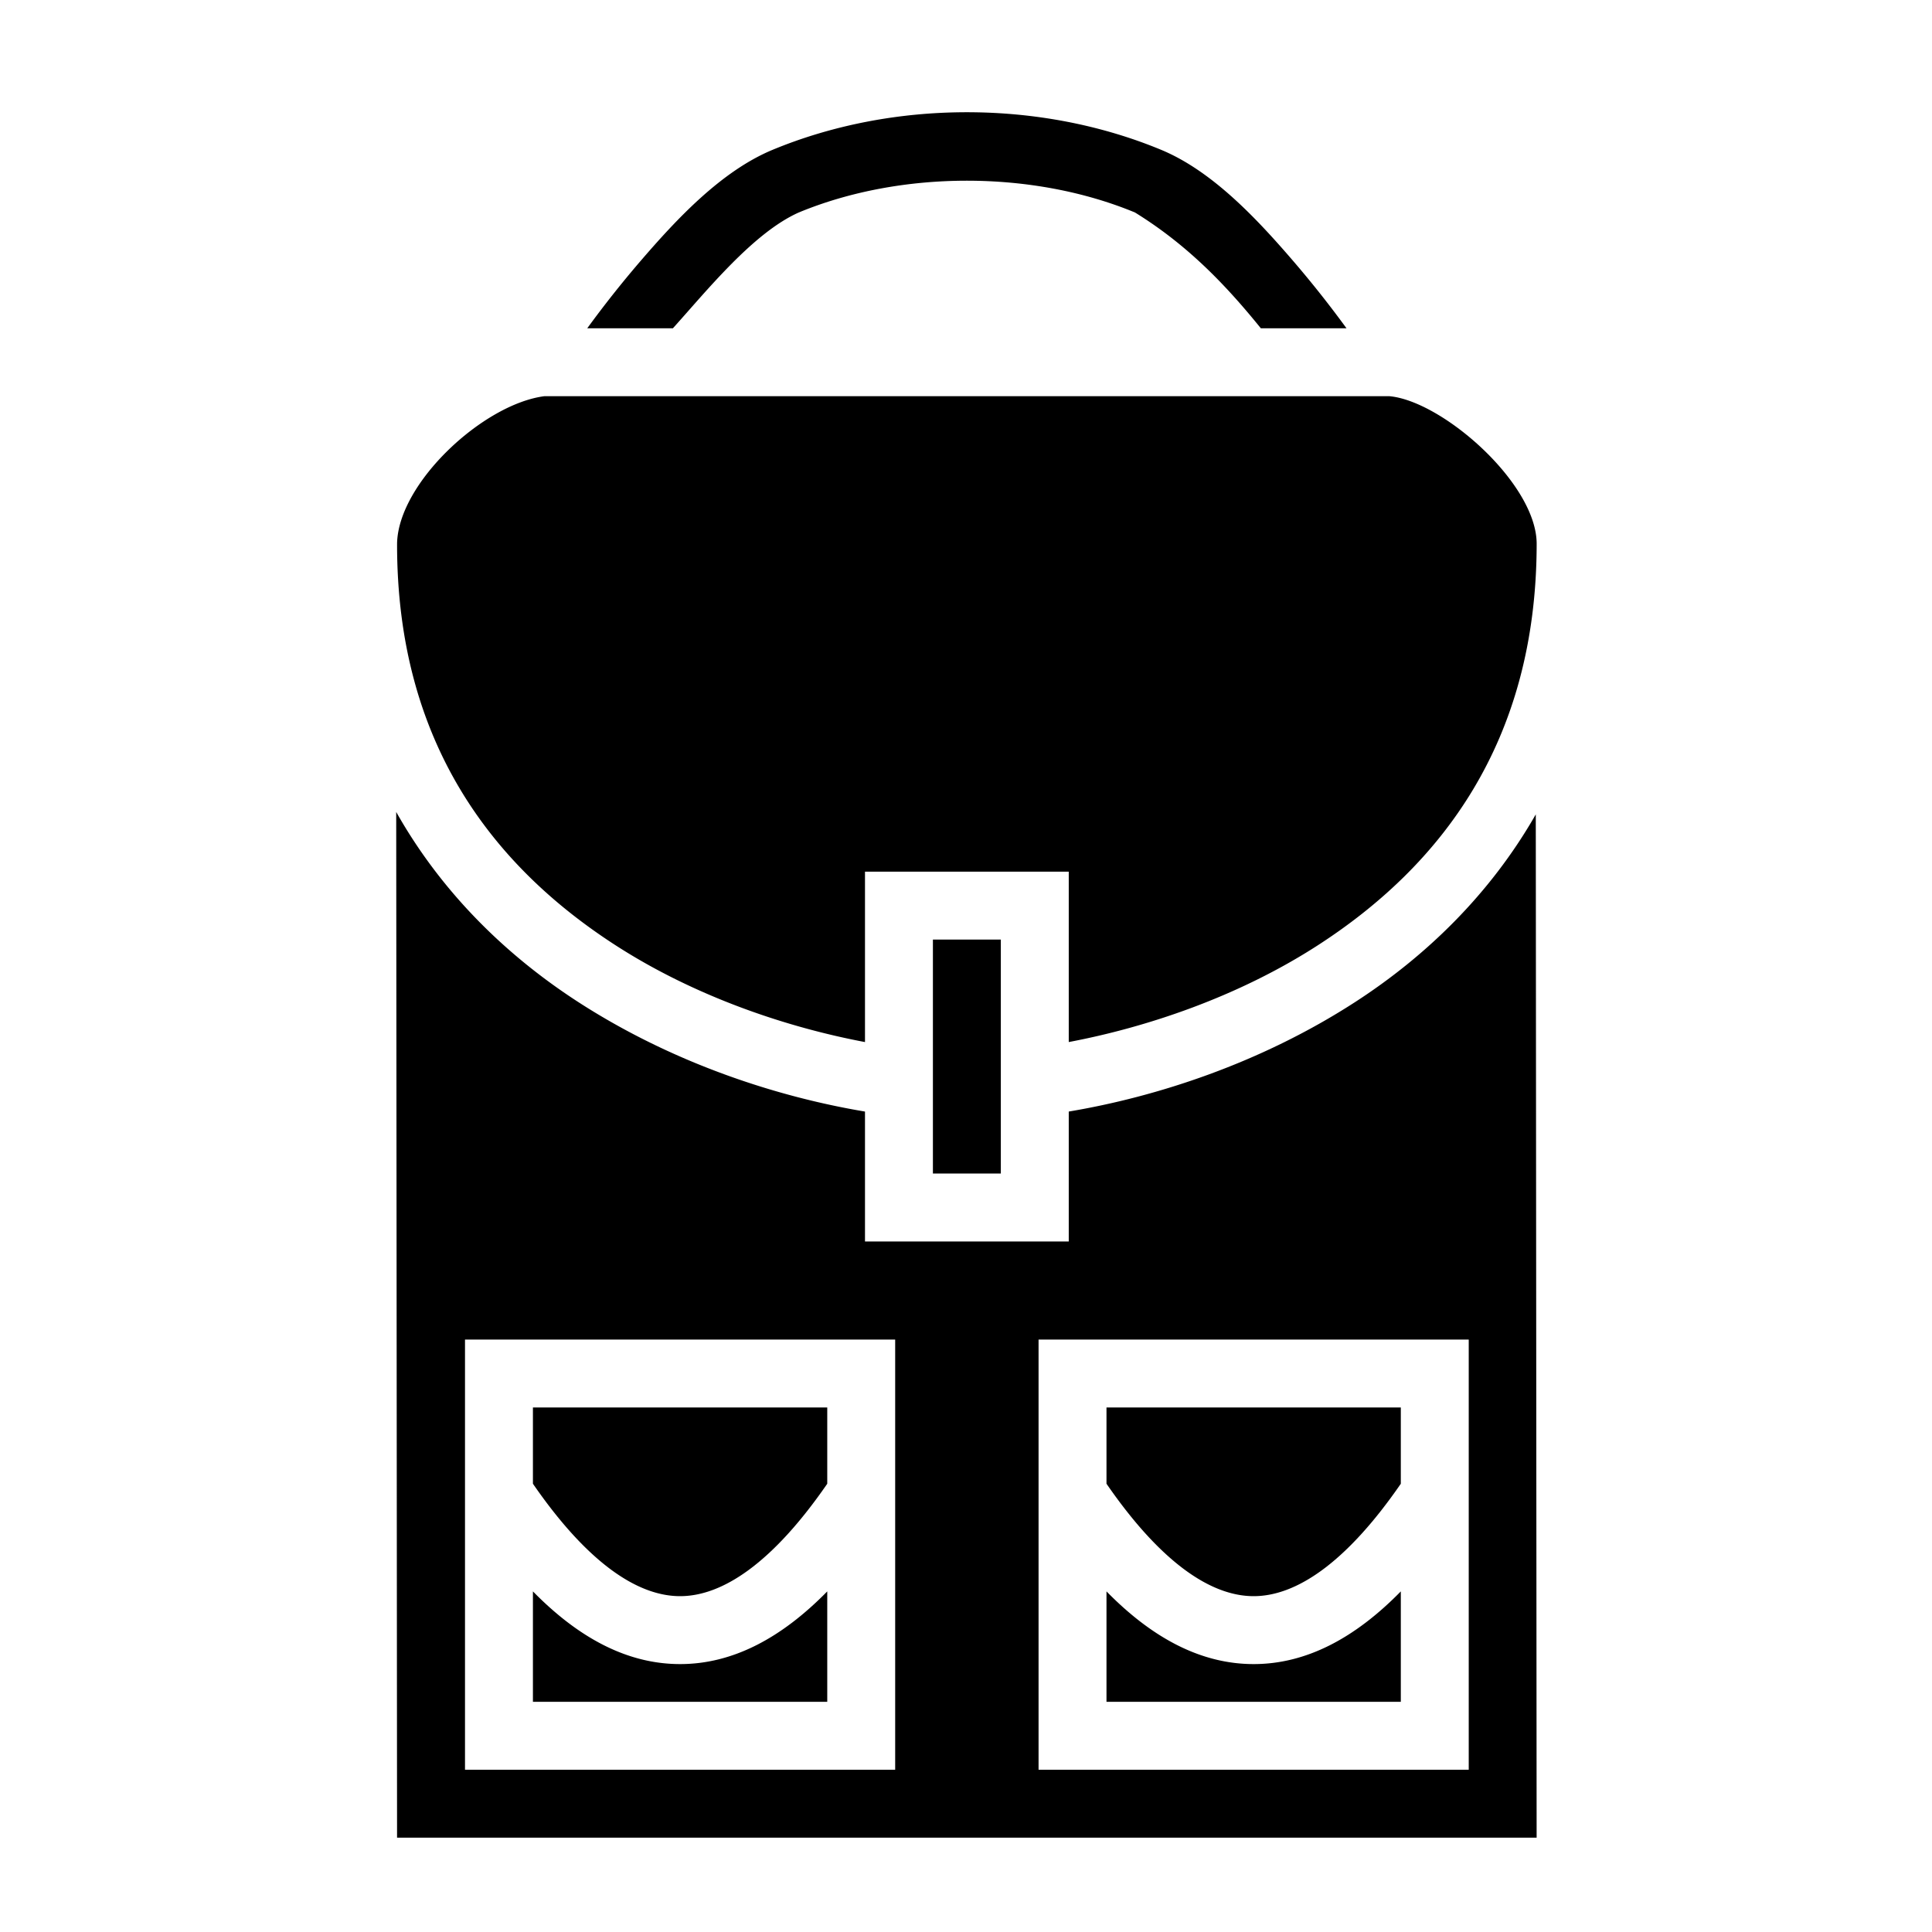
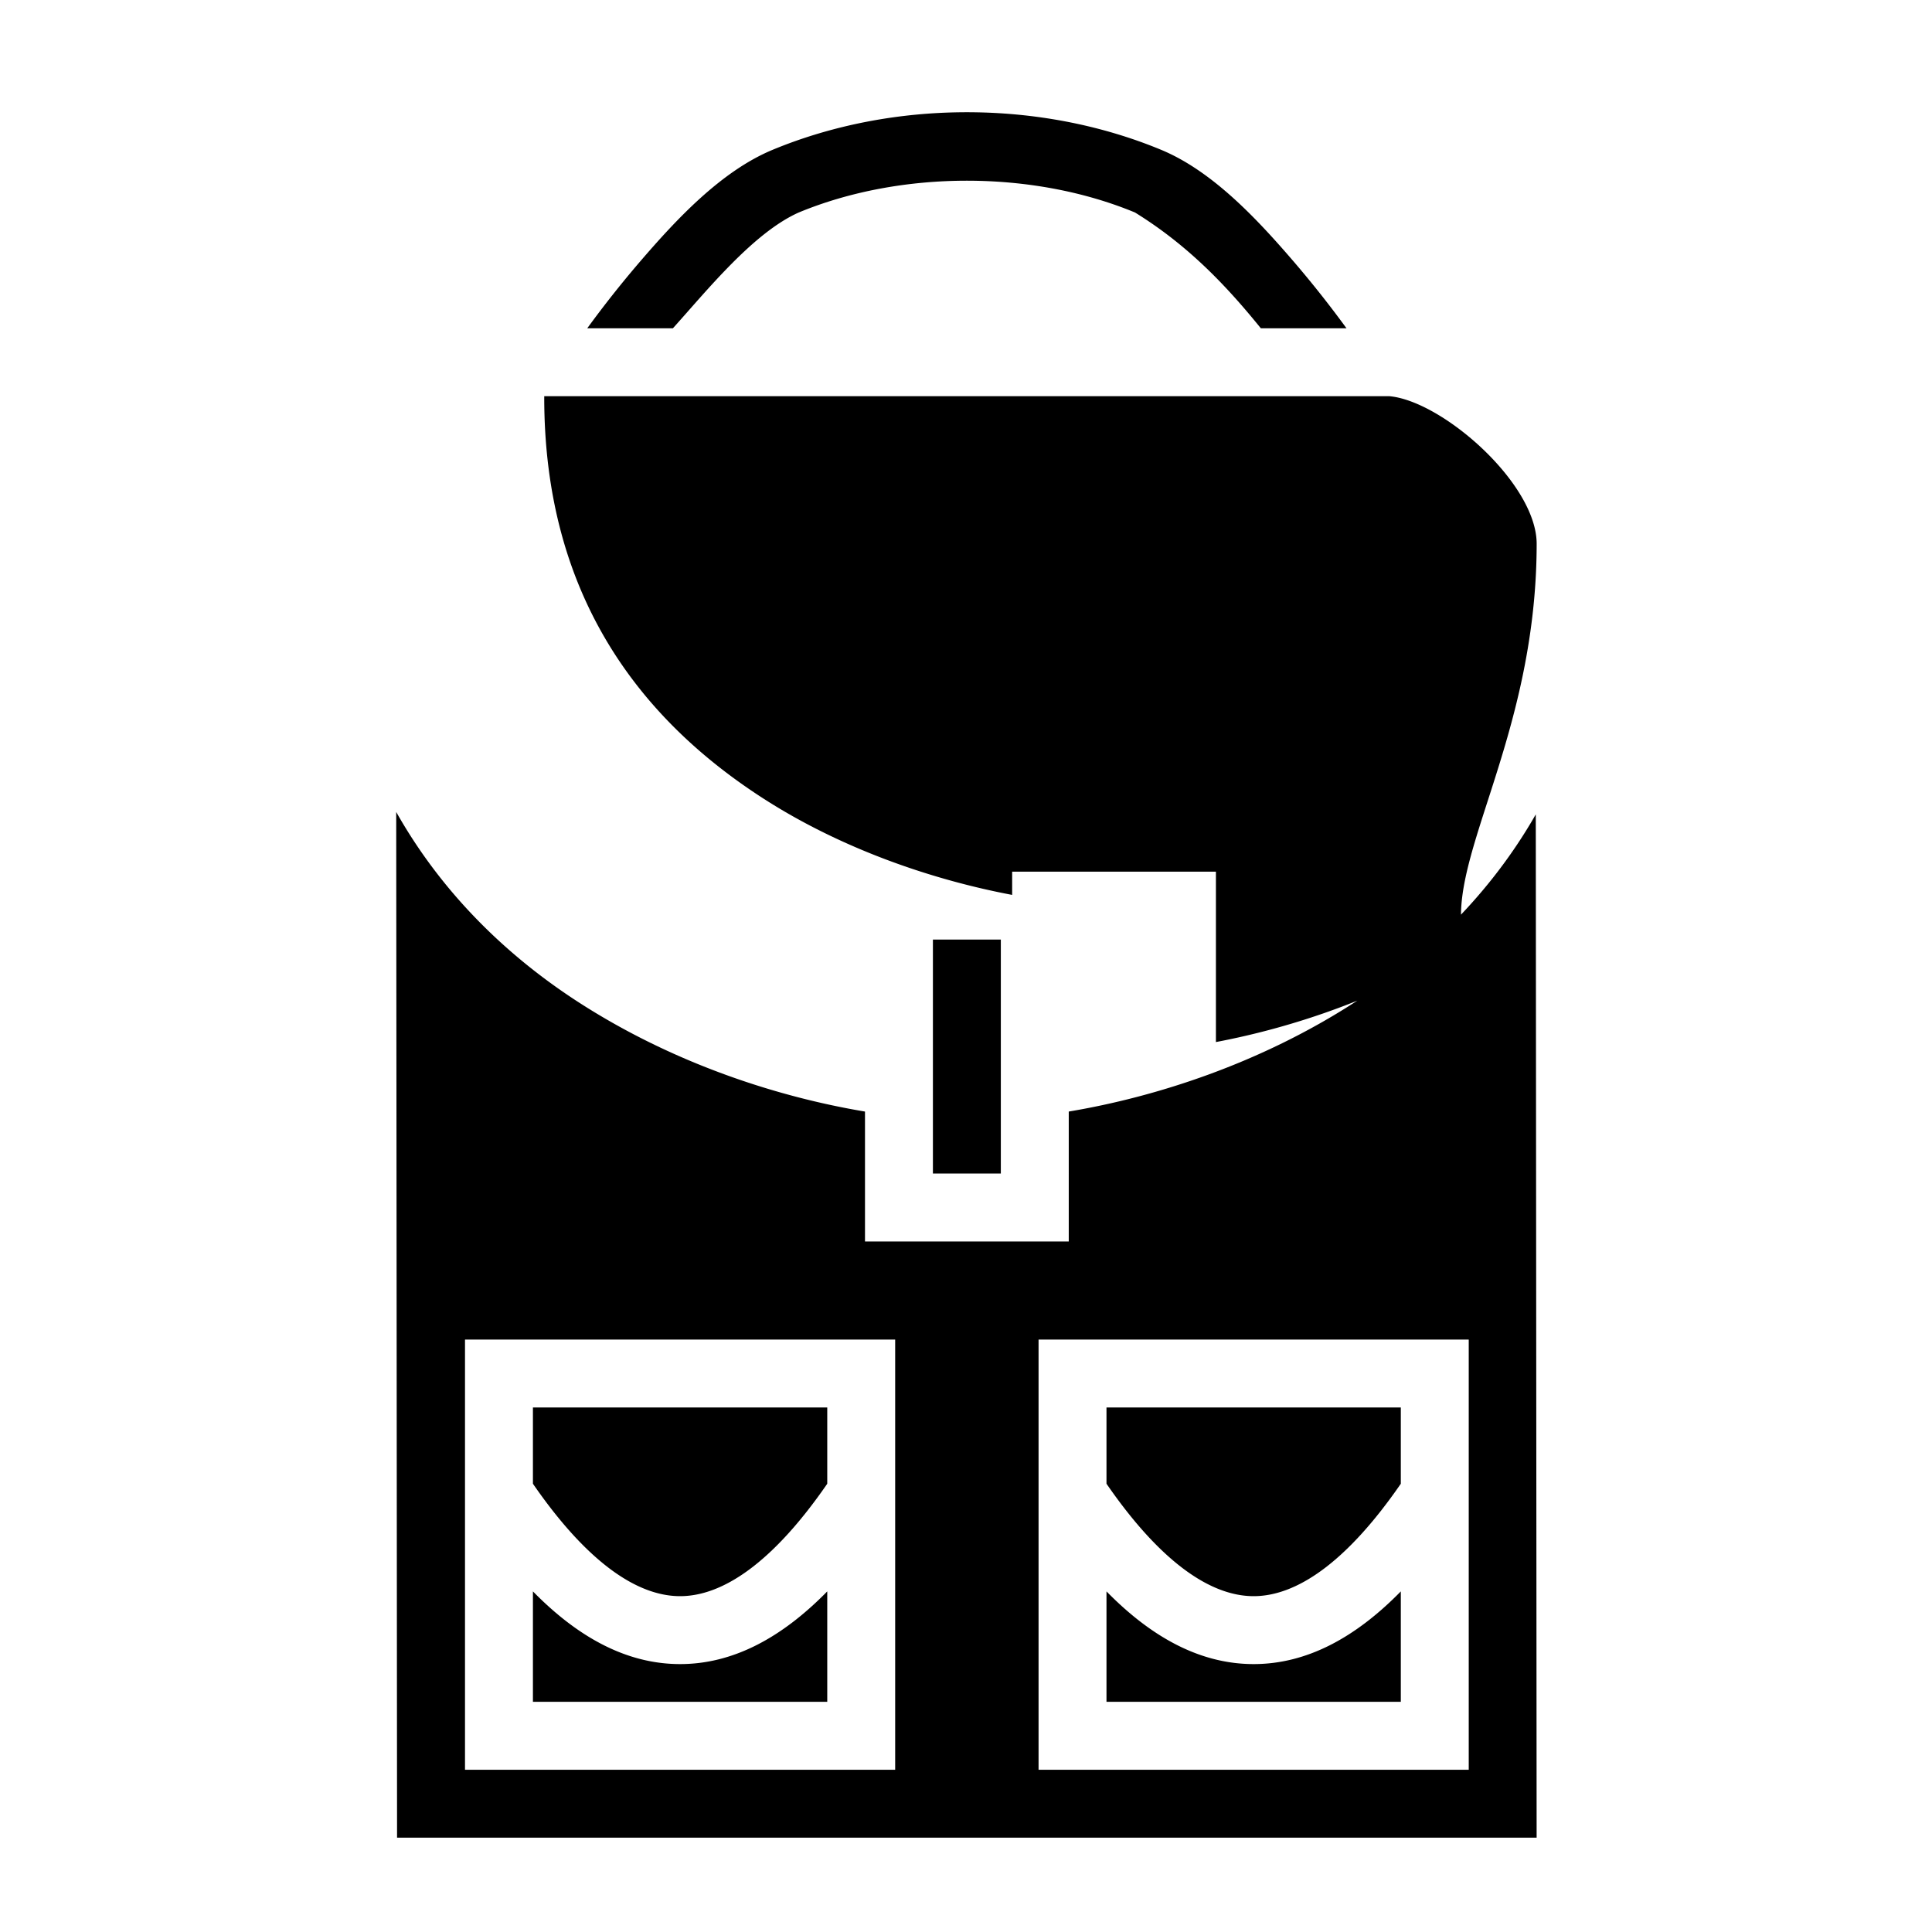
<svg xmlns="http://www.w3.org/2000/svg" viewBox="0 0 512 512">
-   <path fill="#000" d="M256.23 29.742c-17.72 0-35.439 3.314-51.443 9.944-13.634 5.647-25.485 18.372-35.219 29.693A283.41 283.41 0 0 0 155.625 87h22.7c9.04-10.028 21.336-25.336 33.35-30.686 27.12-11.233 61.992-11.233 89.112 0 13.899 8.59 24.041 19.18 33.35 30.686h22.699a283.005 283.005 0 0 0-13.941-17.621c-9.734-11.32-21.585-24.046-35.22-29.693-16.003-6.63-33.725-9.944-51.445-9.944zM144.23 105c-16.23 2.136-38.662 23-39 39v.02c-.109 52.992 25.641 85.63 57.801 106.422 21.377 13.82 45.768 21.86 66.2 25.715V231h54v45.154c20.407-3.855 44.758-11.894 66.11-25.71C381.475 229.651 407.232 197 407.232 144c-.123-16-25.018-37.725-39-39zm-39.232 110.178L105.225 487h301.998l-.225-271.18c-12.145 21.258-29.246 37.681-47.877 49.737-25.077 16.226-52.67 25.127-75.89 29.017V329h-54v-34.424c-23.242-3.889-50.87-12.788-75.973-29.017-18.834-12.177-36.106-28.808-48.26-50.381zM247.23 249v62h18v-62zm-124 106h114v114h-114zm152 0h114v114h-114zm-134 18v20.203c14.631 21.212 27.883 29.797 39 29.797 11.118 0 24.37-8.585 39-29.795V373zm152 0v20.203c14.631 21.212 27.883 29.797 39 29.797 11.118 0 24.37-8.585 39-29.795V373zm-152 48.736V451h78v-29.264c-12.116 12.358-25.028 19.264-39 19.264-13.971 0-26.884-6.906-39-19.264zm152 0V451h78v-29.264c-12.116 12.358-25.028 19.264-39 19.264-13.971 0-26.884-6.906-39-19.264z" />
+   <path fill="#000" d="M256.23 29.742c-17.72 0-35.439 3.314-51.443 9.944-13.634 5.647-25.485 18.372-35.219 29.693A283.41 283.41 0 0 0 155.625 87h22.7c9.04-10.028 21.336-25.336 33.35-30.686 27.12-11.233 61.992-11.233 89.112 0 13.899 8.59 24.041 19.18 33.35 30.686h22.699a283.005 283.005 0 0 0-13.941-17.621c-9.734-11.32-21.585-24.046-35.22-29.693-16.003-6.63-33.725-9.944-51.445-9.944zM144.23 105v.02c-.109 52.992 25.641 85.63 57.801 106.422 21.377 13.82 45.768 21.86 66.2 25.715V231h54v45.154c20.407-3.855 44.758-11.894 66.11-25.71C381.475 229.651 407.232 197 407.232 144c-.123-16-25.018-37.725-39-39zm-39.232 110.178L105.225 487h301.998l-.225-271.18c-12.145 21.258-29.246 37.681-47.877 49.737-25.077 16.226-52.67 25.127-75.89 29.017V329h-54v-34.424c-23.242-3.889-50.87-12.788-75.973-29.017-18.834-12.177-36.106-28.808-48.26-50.381zM247.23 249v62h18v-62zm-124 106h114v114h-114zm152 0h114v114h-114zm-134 18v20.203c14.631 21.212 27.883 29.797 39 29.797 11.118 0 24.37-8.585 39-29.795V373zm152 0v20.203c14.631 21.212 27.883 29.797 39 29.797 11.118 0 24.37-8.585 39-29.795V373zm-152 48.736V451h78v-29.264c-12.116 12.358-25.028 19.264-39 19.264-13.971 0-26.884-6.906-39-19.264zm152 0V451h78v-29.264c-12.116 12.358-25.028 19.264-39 19.264-13.971 0-26.884-6.906-39-19.264z" />
</svg>